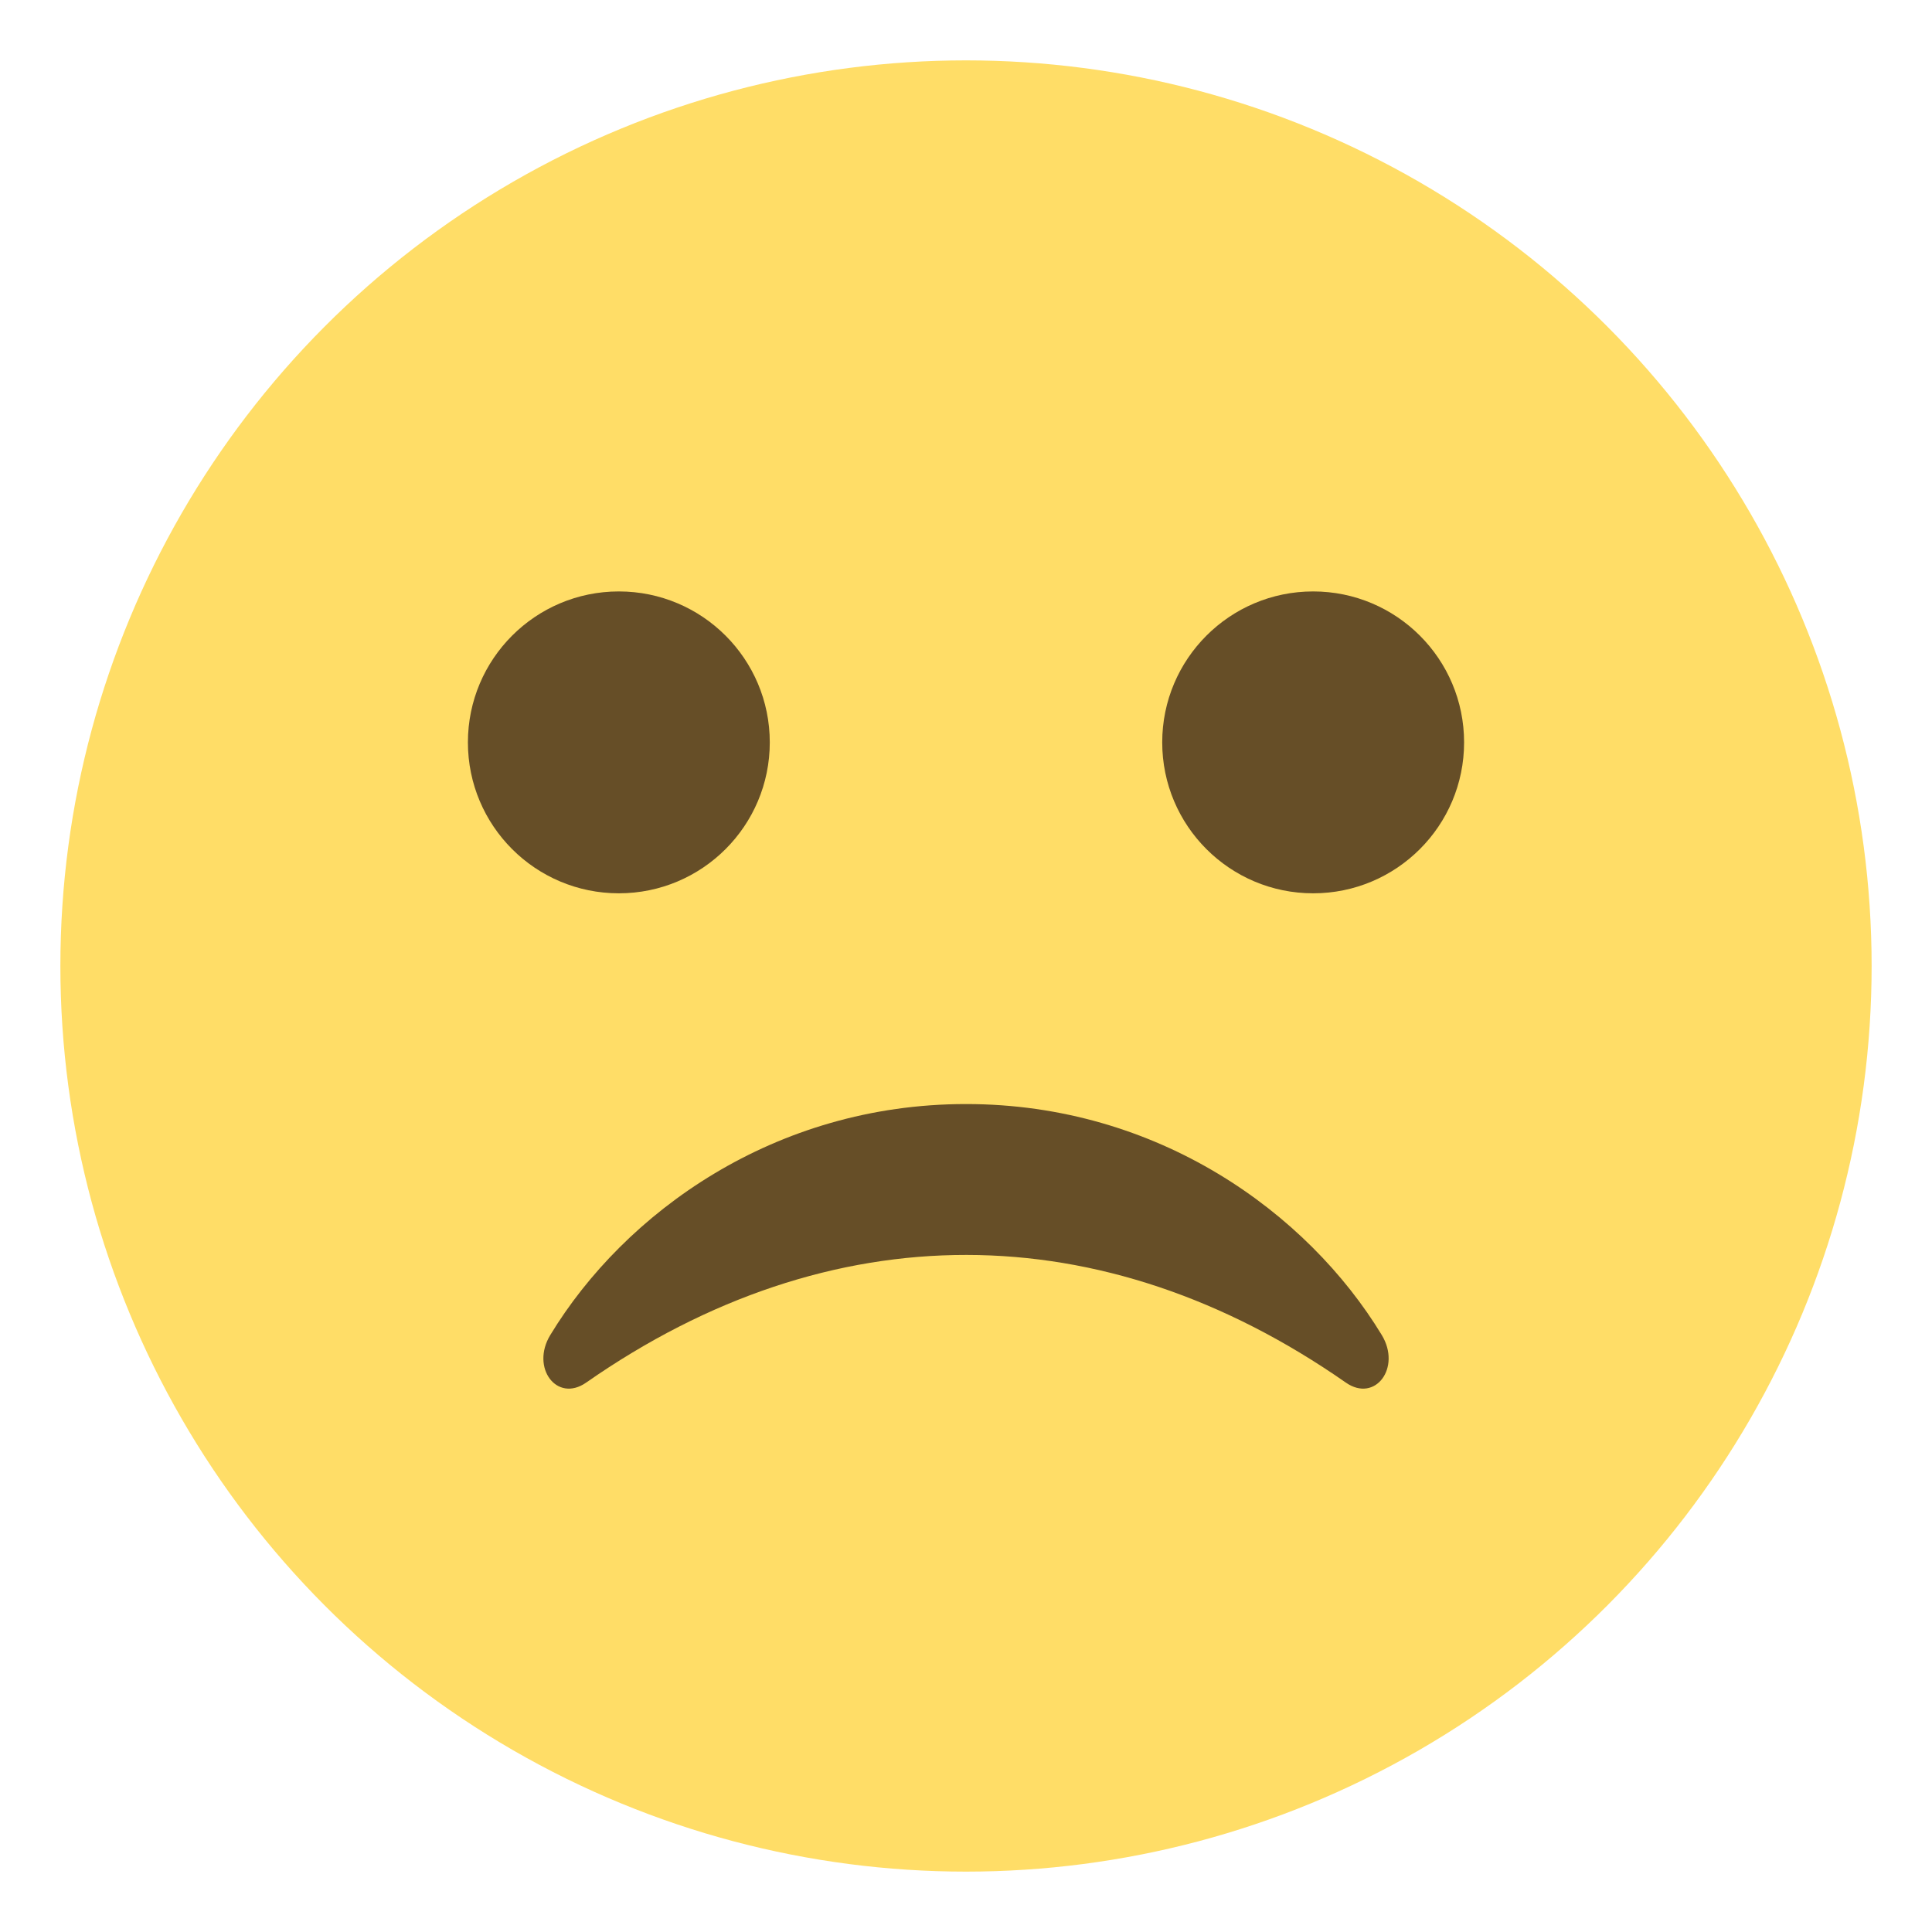
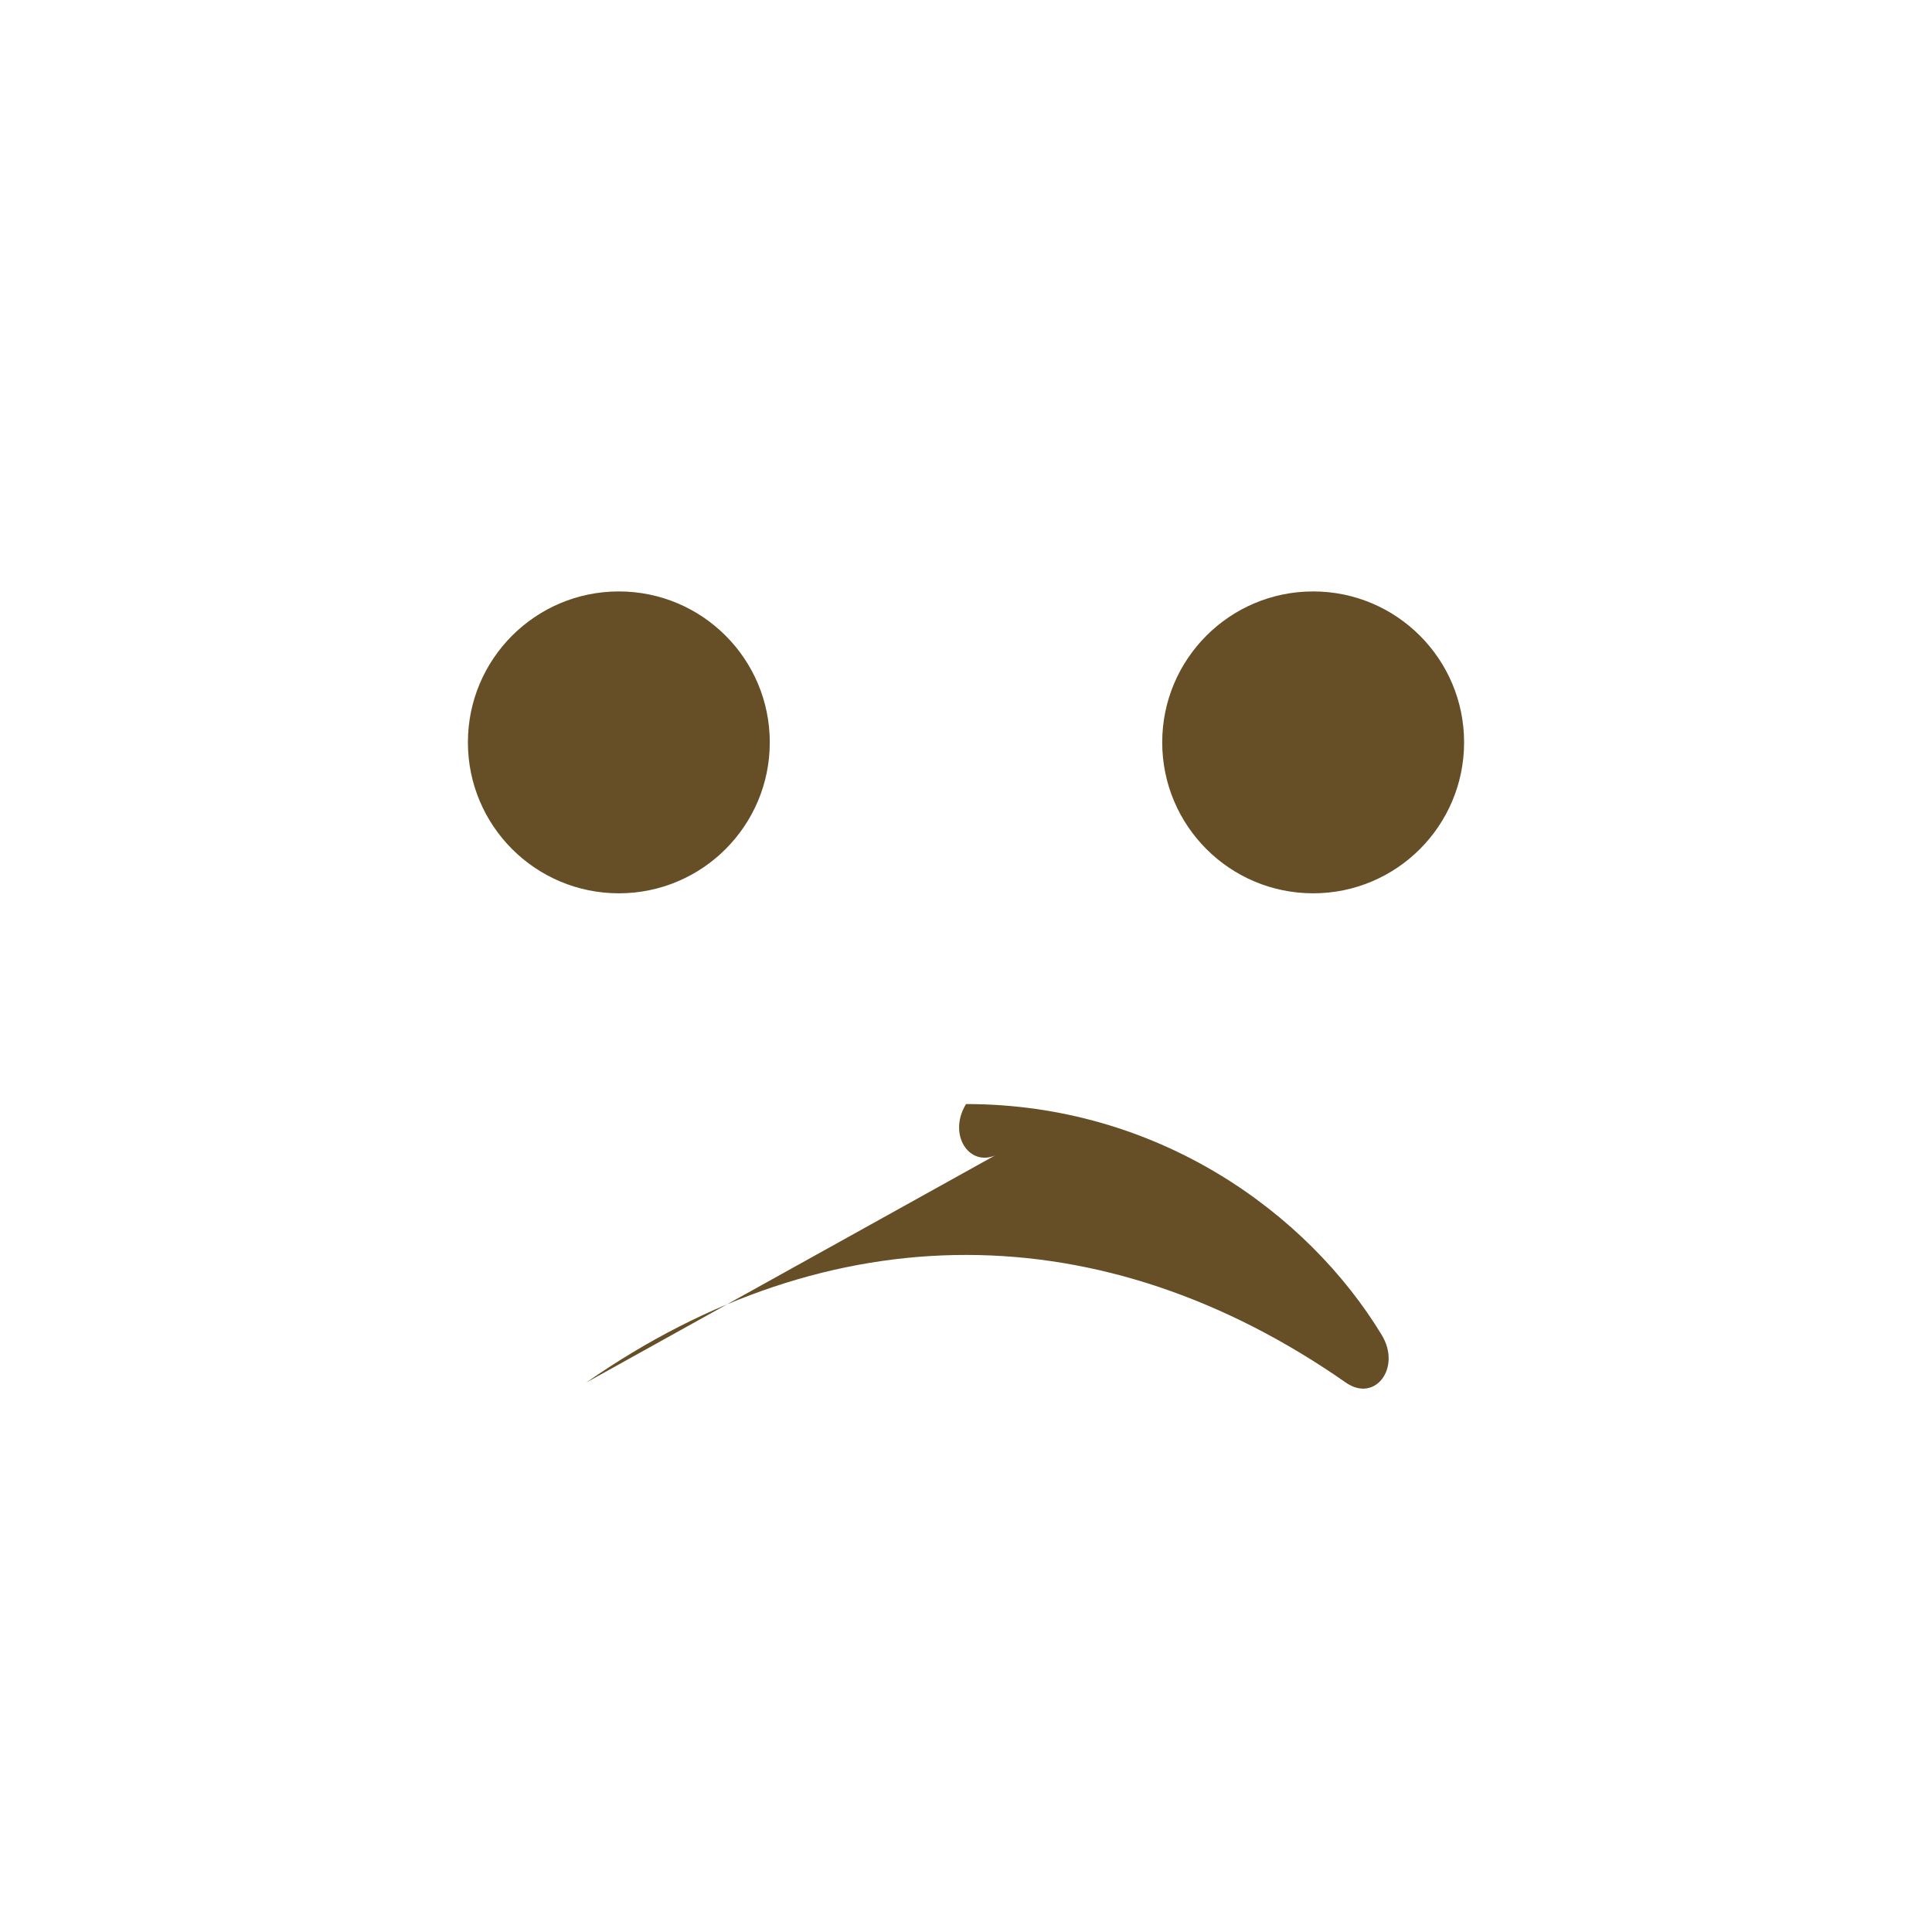
<svg xmlns="http://www.w3.org/2000/svg" width="64" height="64" viewBox="0 0 64 64">
-   <circle fill="#FFDD67" cx="32" cy="32" r="30" />
  <circle fill="#664E27" cx="20.5" cy="24.592" r="5" />
  <circle fill="#664E27" cx="43.5" cy="24.592" r="5" />
-   <path fill="#664E27" d="M19.416 45.801c8.109-5.656 17.107-5.623 25.168 0 .971.676 1.846-.496 1.188-1.578-2.457-4.047-7.418-7.65-13.771-7.65s-11.314 3.604-13.771 7.65c-.66 1.082.215 2.254 1.186 1.578z" />
+   <path fill="#664E27" d="M19.416 45.801c8.109-5.656 17.107-5.623 25.168 0 .971.676 1.846-.496 1.188-1.578-2.457-4.047-7.418-7.65-13.771-7.65c-.66 1.082.215 2.254 1.186 1.578z" />
</svg>